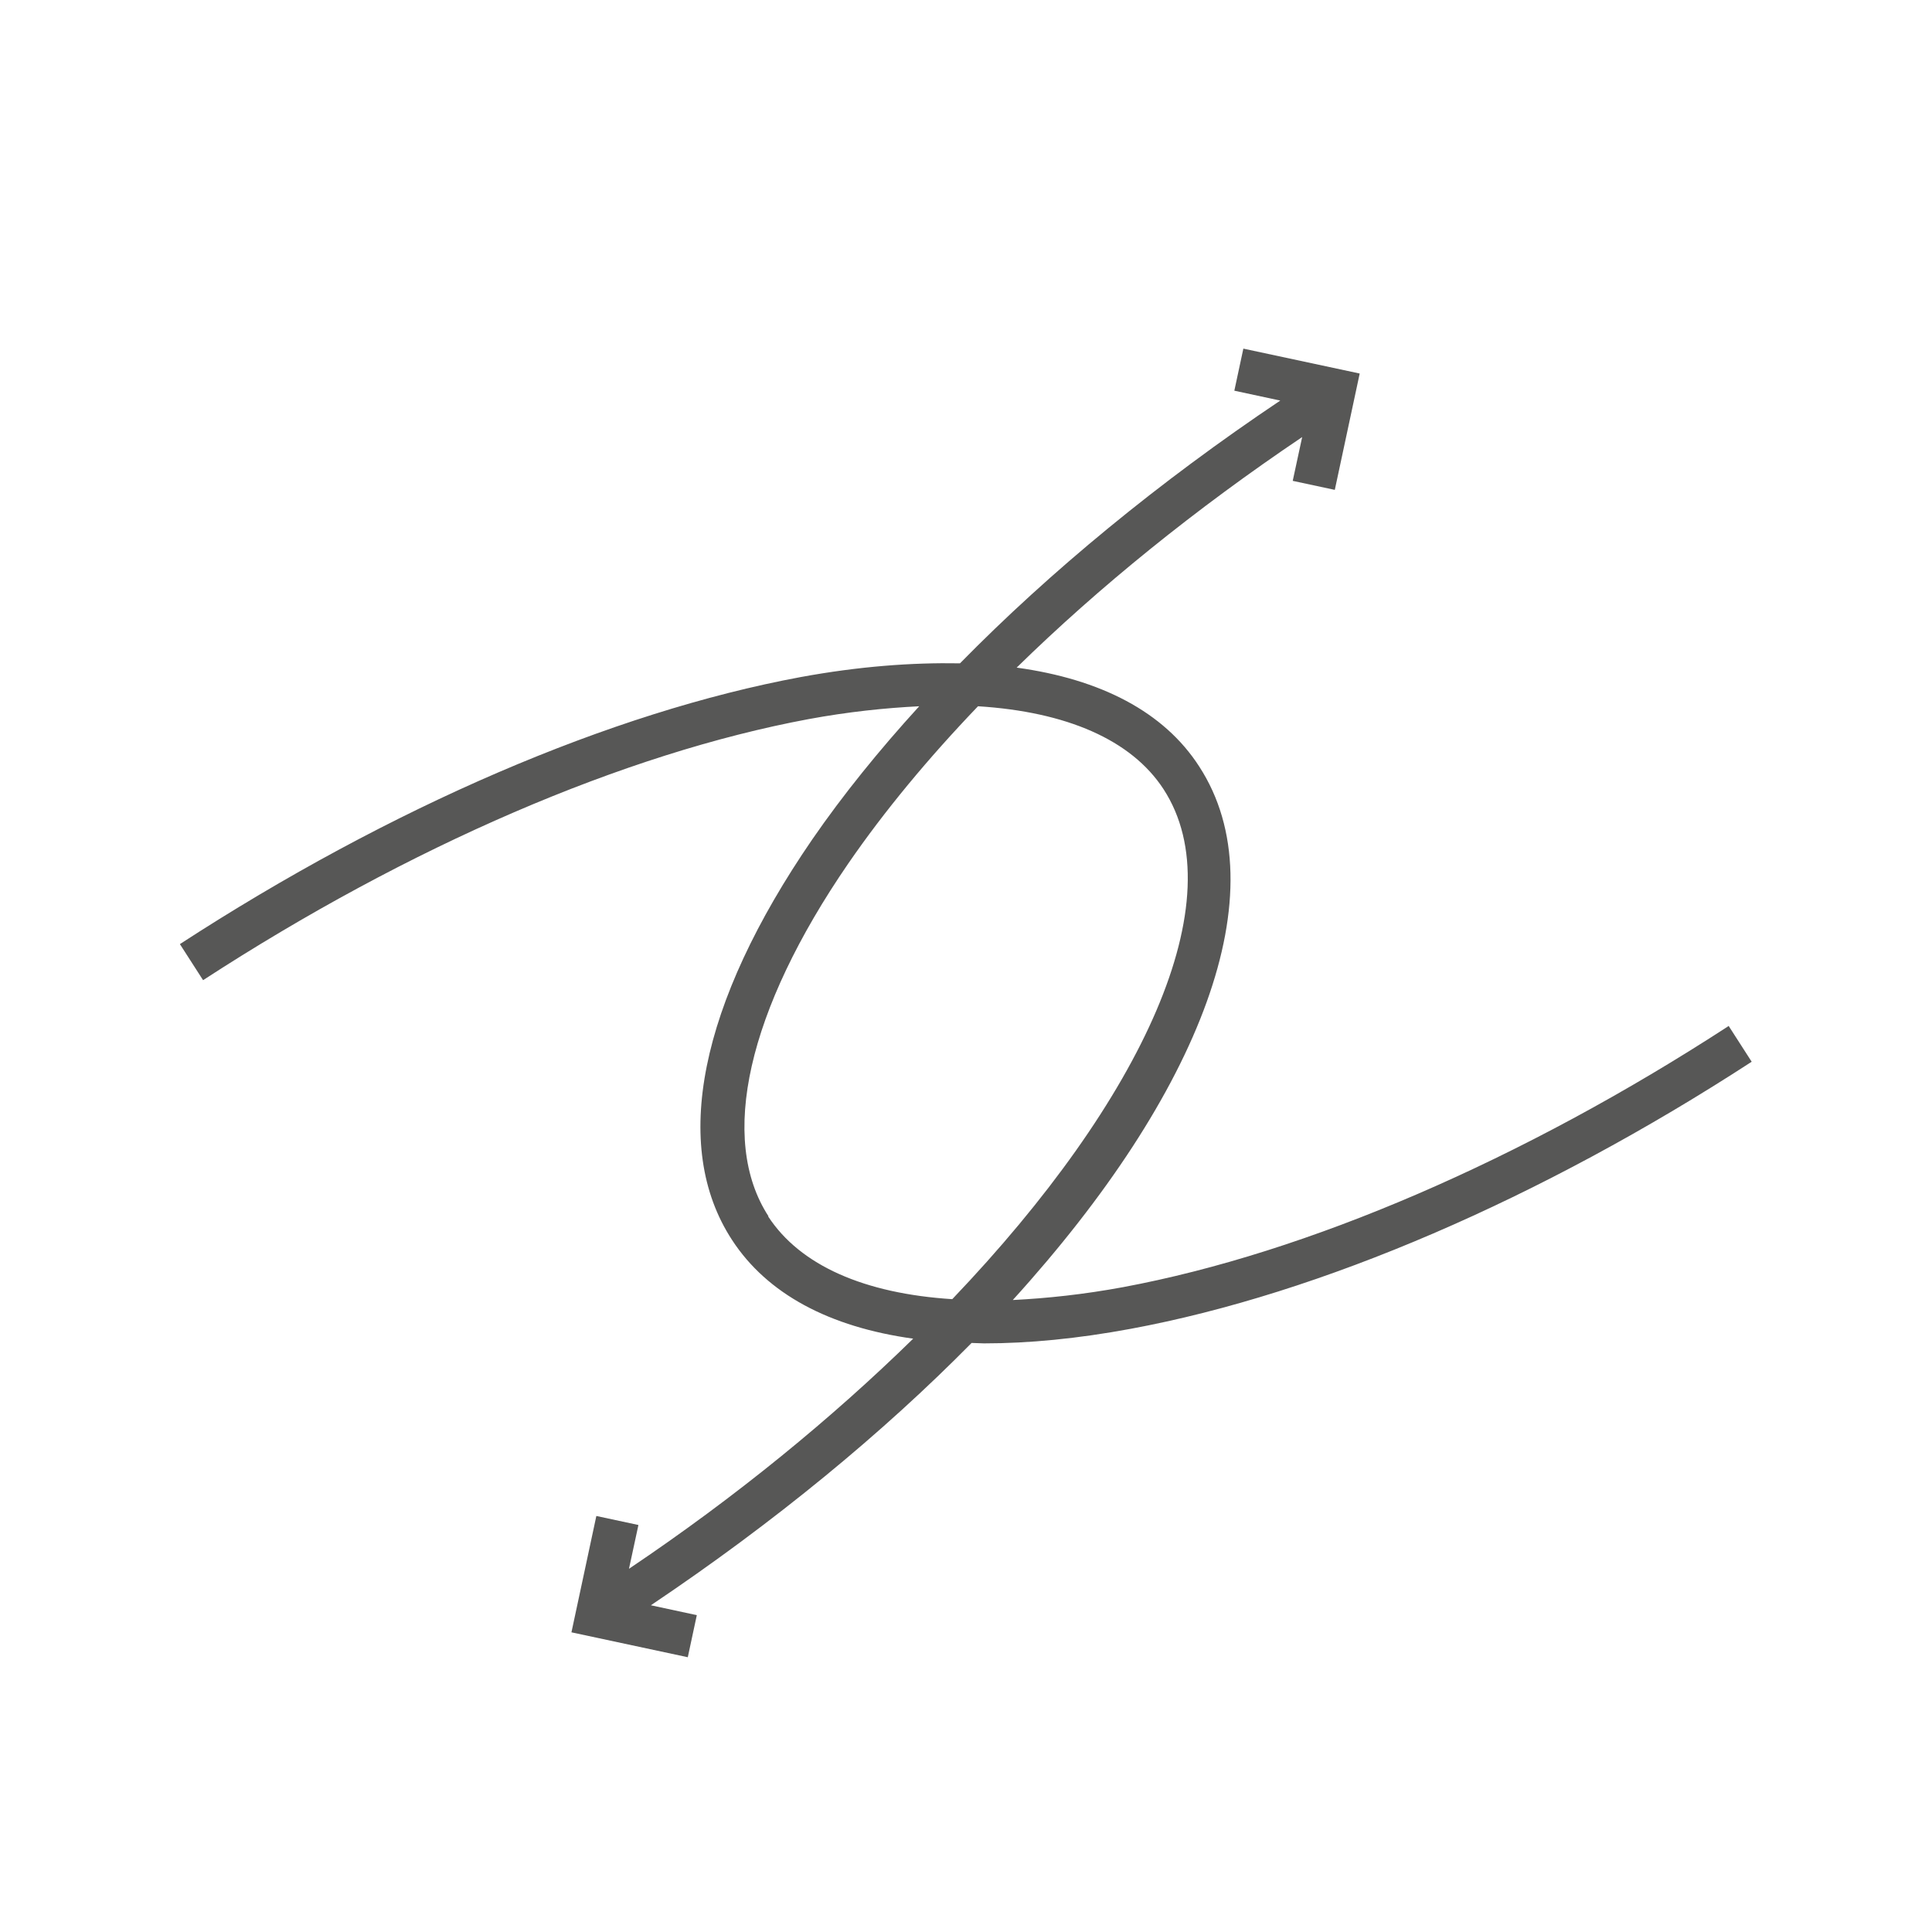
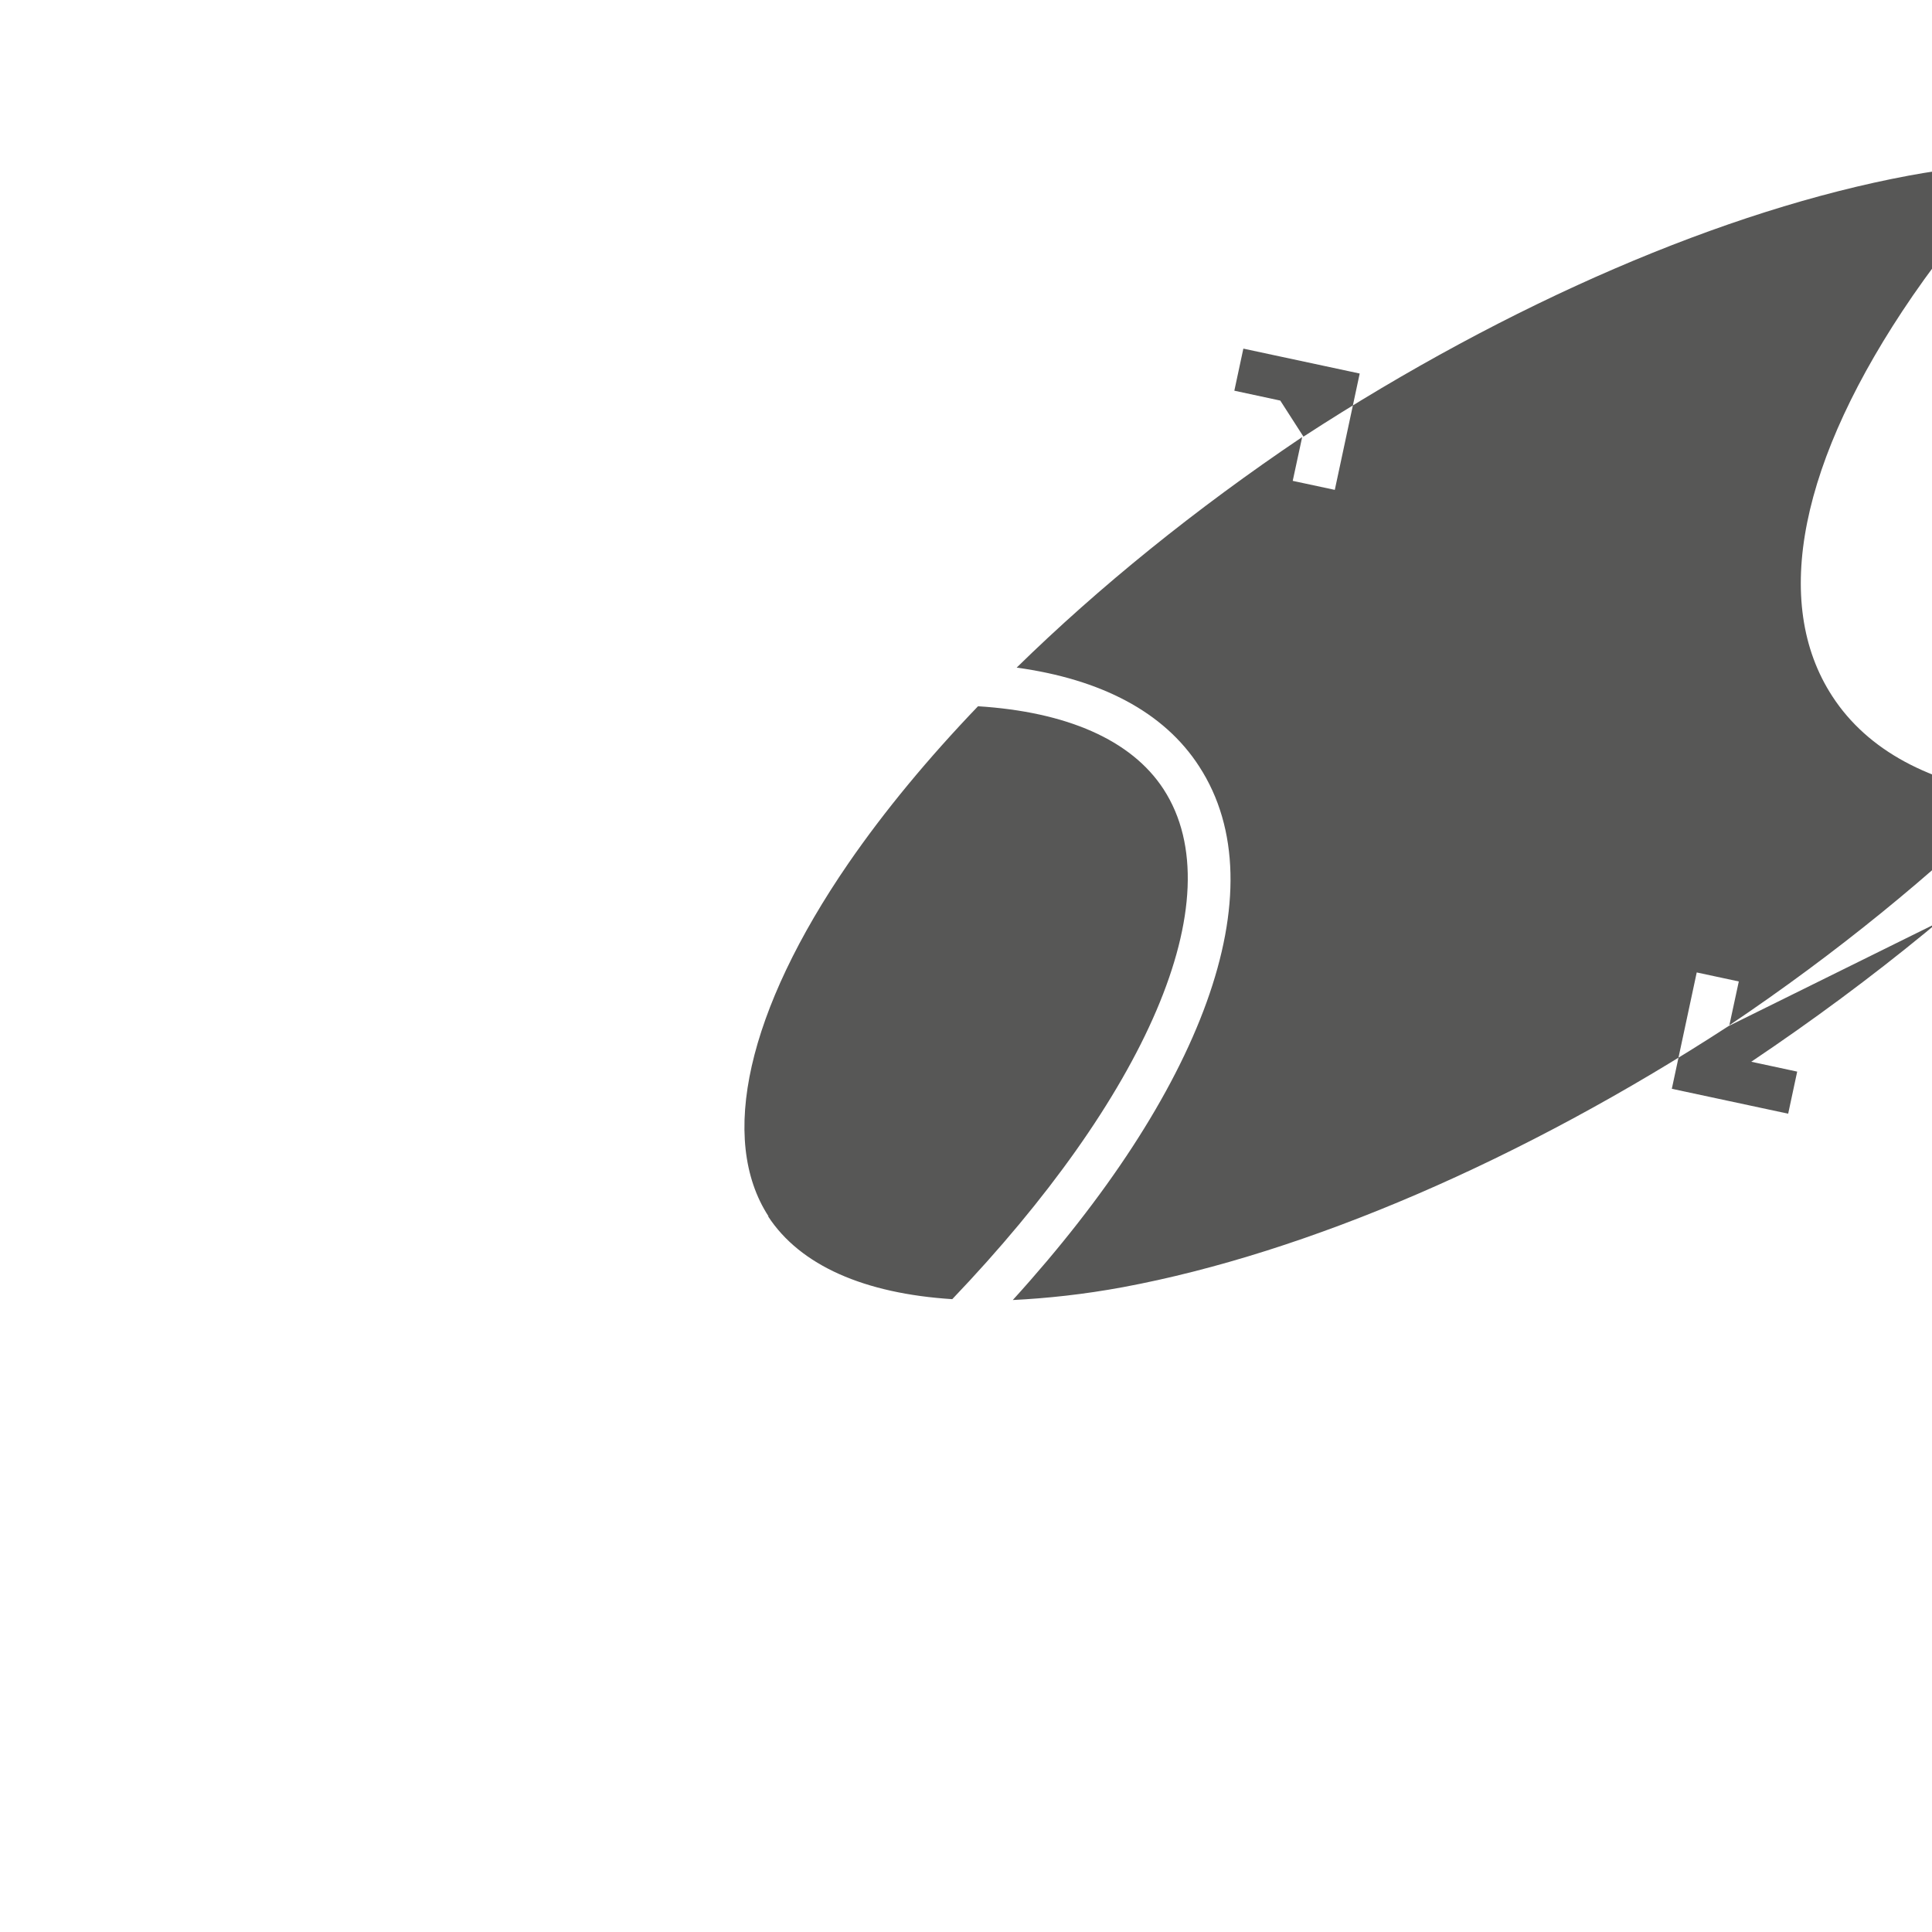
<svg xmlns="http://www.w3.org/2000/svg" id="Ebene_1" version="1.1" viewBox="0 0 45 45">
  <defs>
    <style>
      .st0 {
        fill: #575756;
      }
    </style>
  </defs>
-   <path class="st0" d="M40.26,23.9c-4.8,3.12-9.81,5.28-14.1,6.08-.92.17-1.77.26-2.57.3,4.37-4.81,6.22-9.54,4.34-12.43-.82-1.27-2.29-2.03-4.25-2.3,1.92-1.88,4.17-3.7,6.65-5.37l-.22,1.02.98.21.58-2.71-2.71-.58-.21.98,1.07.23c-2.82,1.89-5.36,3.98-7.46,6.12-1.12-.02-2.35.07-3.71.32-4.42.82-9.55,3.03-14.46,6.22l.54.84c4.8-3.12,9.81-5.28,14.1-6.08.92-.17,1.78-.26,2.58-.3-.94,1.03-1.78,2.07-2.49,3.1-2.63,3.83-3.3,7.14-1.87,9.33.82,1.26,2.27,2.03,4.22,2.3-1.89,1.85-4.12,3.68-6.62,5.36l.22-1.02-.98-.21-.58,2.71,2.71.58.21-.98-1.07-.23c2.89-1.94,5.41-4.02,7.47-6.11.1,0,.19.01.29.01,1.04,0,2.18-.11,3.42-.34,4.42-.82,9.55-3.03,14.46-6.22l-.54-.84ZM17.9,28.33c-1.17-1.8-.49-4.8,1.86-8.22.84-1.22,1.86-2.45,3.02-3.66,2.06.13,3.57.78,4.32,1.93,1.67,2.57-.47,7.22-4.92,11.88-2.04-.13-3.54-.78-4.29-1.93Z" />
+   <path class="st0" d="M40.26,23.9c-4.8,3.12-9.81,5.28-14.1,6.08-.92.17-1.77.26-2.57.3,4.37-4.81,6.22-9.54,4.34-12.43-.82-1.27-2.29-2.03-4.25-2.3,1.92-1.88,4.17-3.7,6.65-5.37l-.22,1.02.98.21.58-2.71-2.71-.58-.21.98,1.07.23l.54.84c4.8-3.12,9.81-5.28,14.1-6.08.92-.17,1.78-.26,2.58-.3-.94,1.03-1.78,2.07-2.49,3.1-2.63,3.83-3.3,7.14-1.87,9.33.82,1.26,2.27,2.03,4.22,2.3-1.89,1.85-4.12,3.68-6.62,5.36l.22-1.02-.98-.21-.58,2.71,2.71.58.21-.98-1.07-.23c2.89-1.94,5.41-4.02,7.47-6.11.1,0,.19.01.29.01,1.04,0,2.18-.11,3.42-.34,4.42-.82,9.55-3.03,14.46-6.22l-.54-.84ZM17.9,28.33c-1.17-1.8-.49-4.8,1.86-8.22.84-1.22,1.86-2.45,3.02-3.66,2.06.13,3.57.78,4.32,1.93,1.67,2.57-.47,7.22-4.92,11.88-2.04-.13-3.54-.78-4.29-1.93Z" />
</svg>